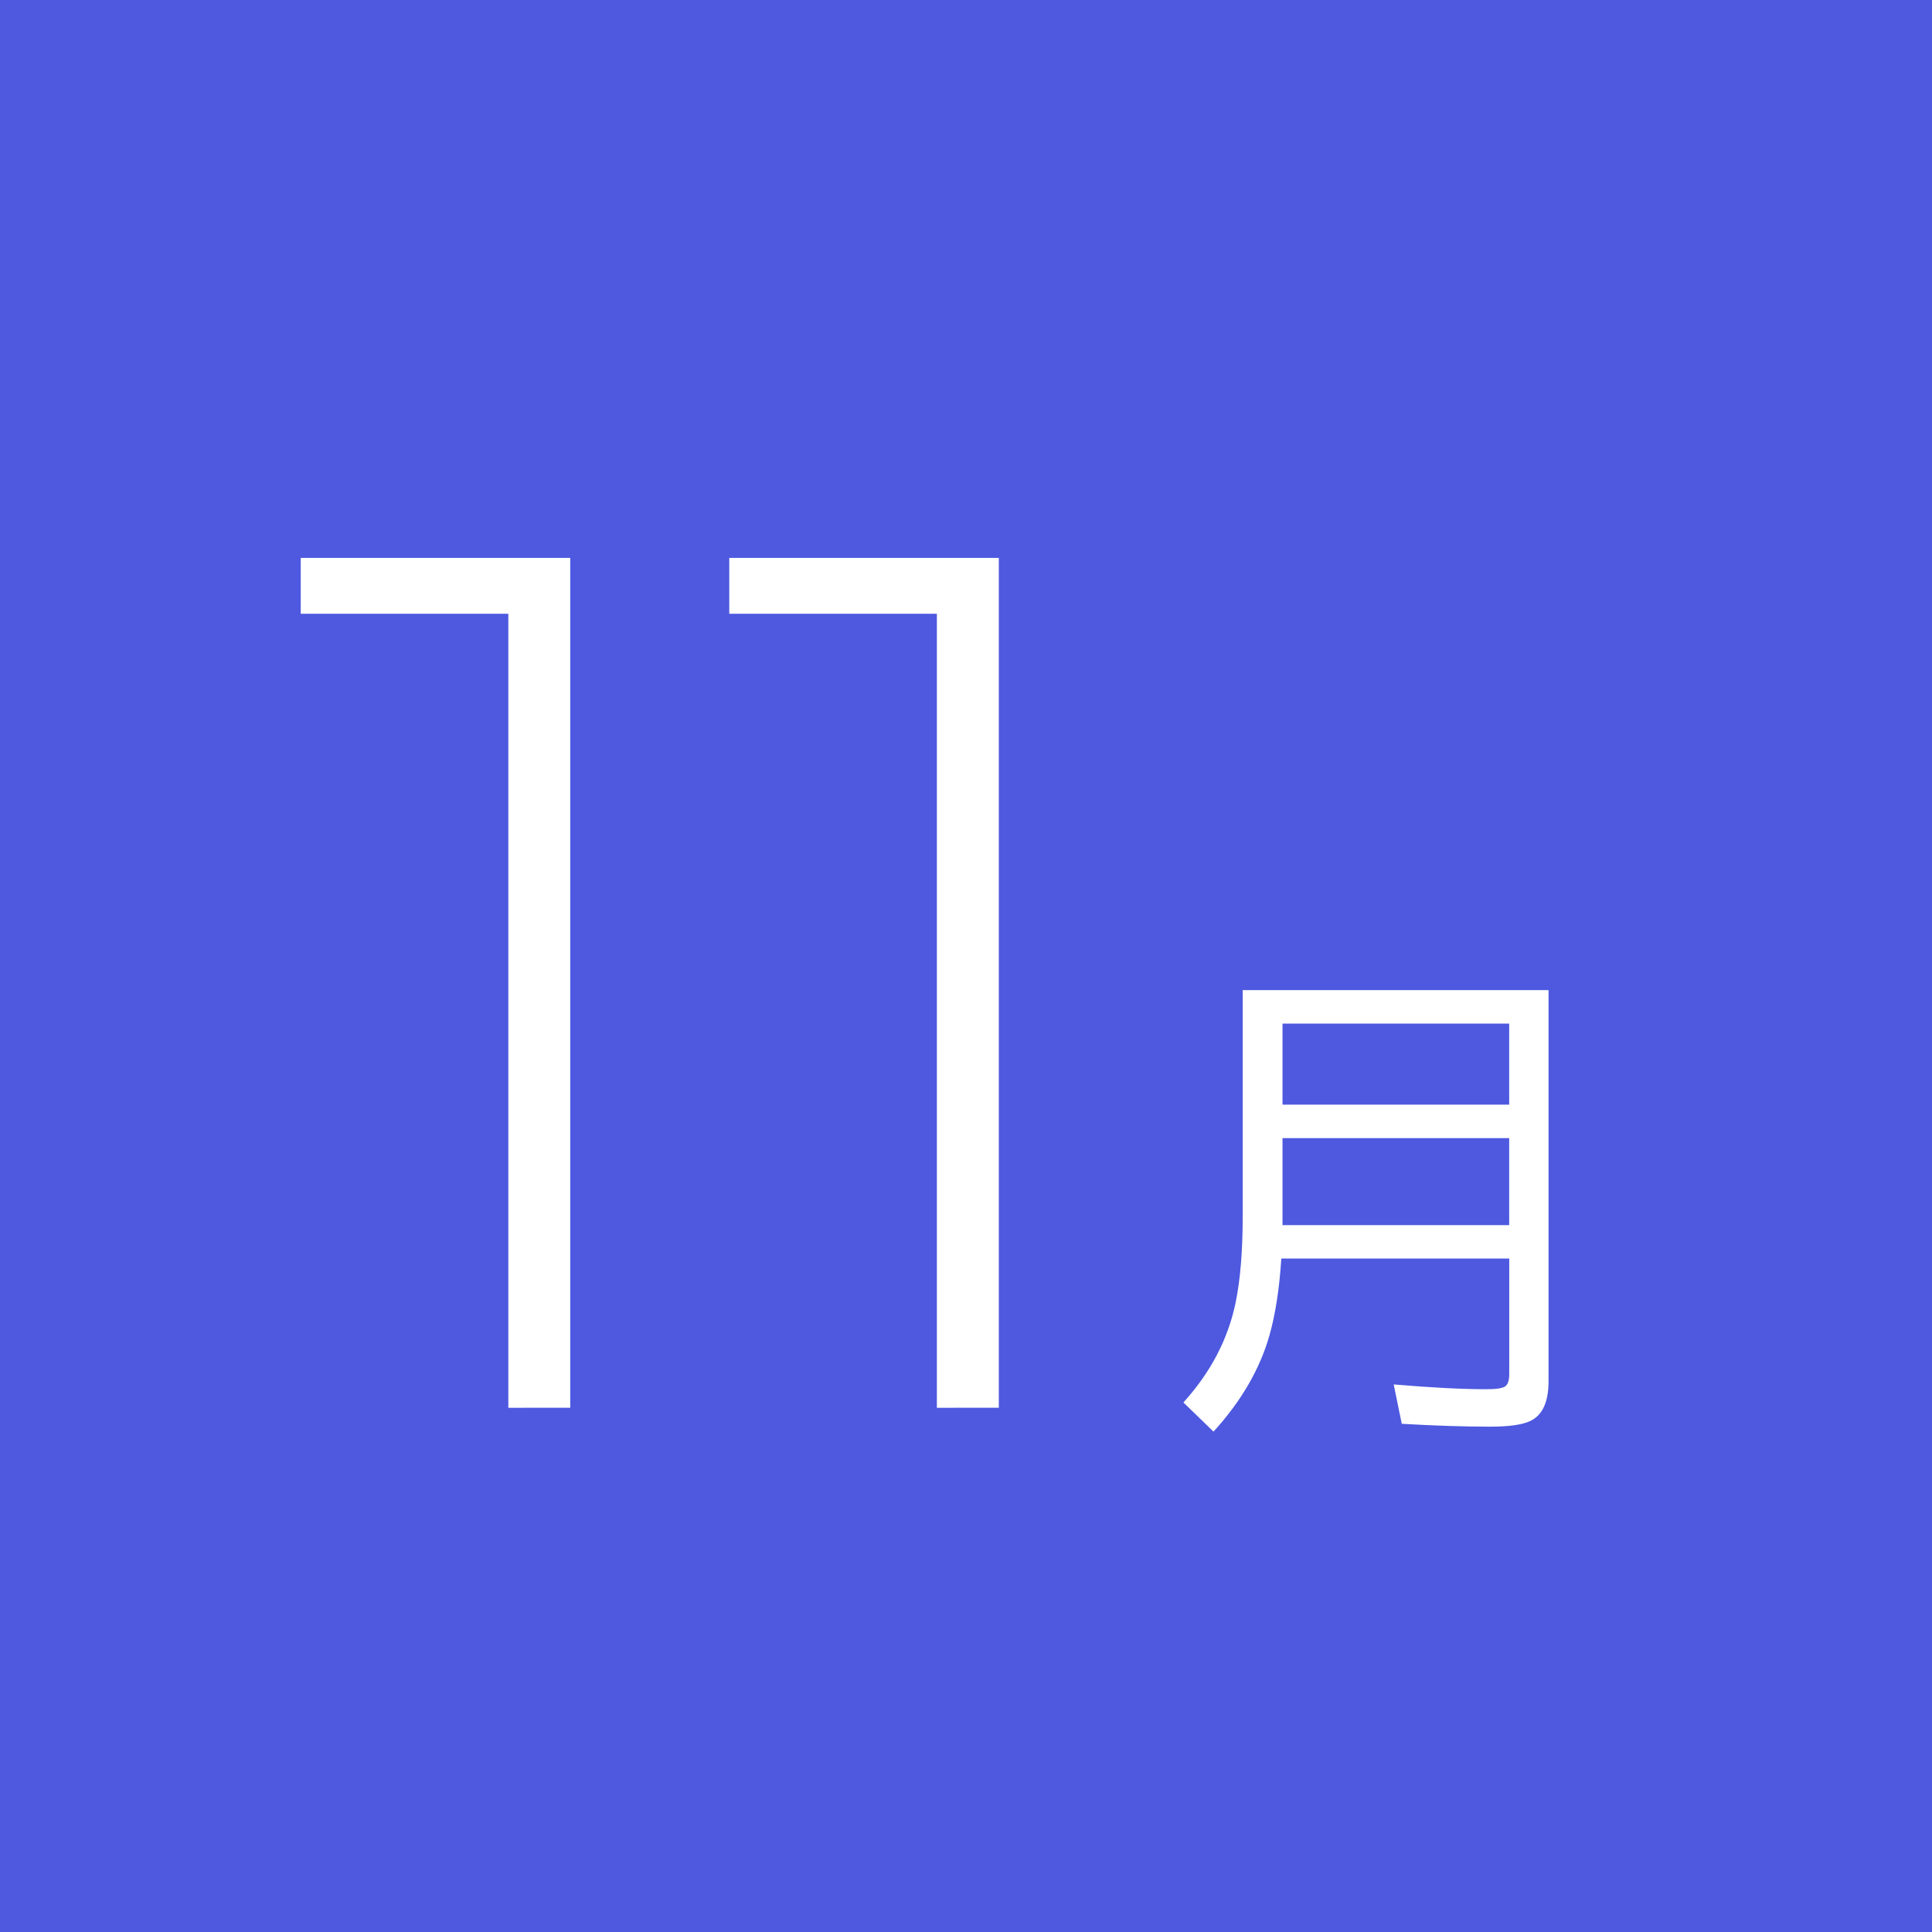
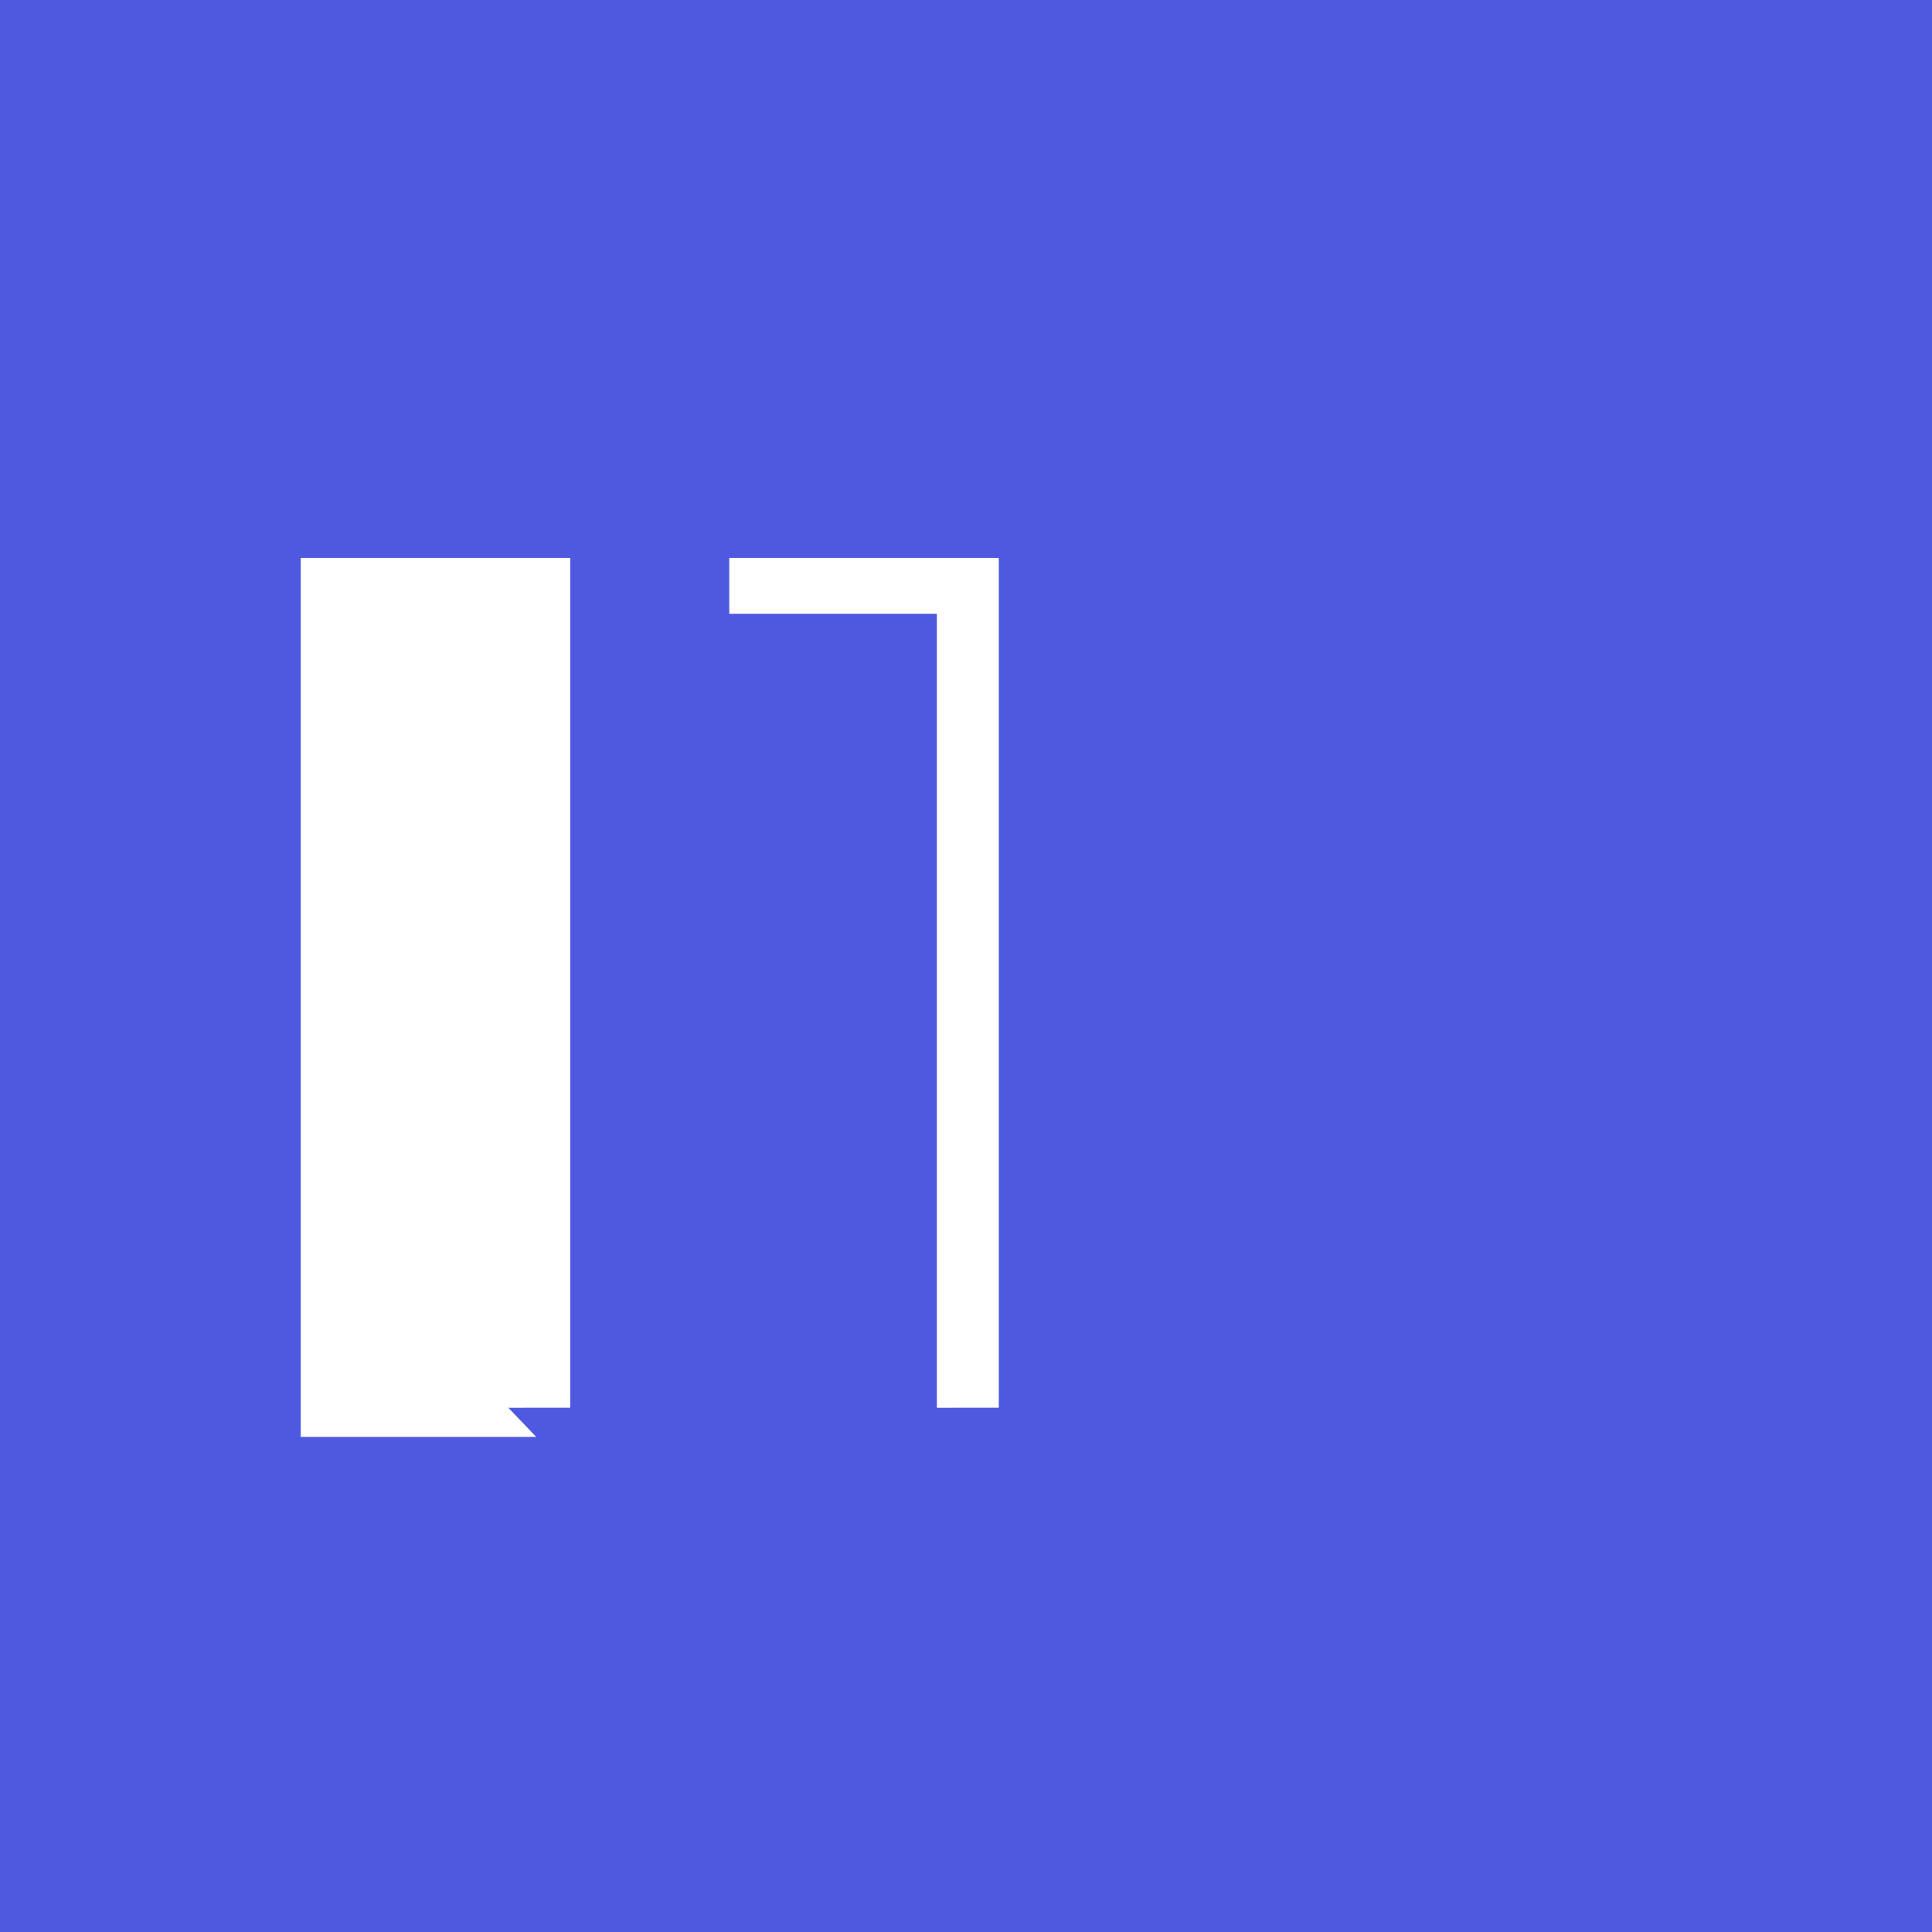
<svg xmlns="http://www.w3.org/2000/svg" version="1.1" id="レイヤー_1" x="0px" y="0px" width="90px" height="90px" viewBox="0 0 90 90" enable-background="new 0 0 90 90" xml:space="preserve">
  <rect fill="#4E59E0" width="90" height="90" />
-   <path fill="#FFFFFF" d="M23.68,65.579V27.235l1.301,1.357H14.009V25.99h12.555v39.588L23.68,65.579L23.68,65.579z" />
+   <path fill="#FFFFFF" d="M23.68,65.579l1.301,1.357H14.009V25.99h12.555v39.588L23.68,65.579L23.68,65.579z" />
  <path fill="#FFFFFF" d="M43.643,65.579V27.235l1.301,1.357H33.972V25.99h12.556v39.588L43.643,65.579L43.643,65.579z" />
-   <path fill="#FFFFFF" d="M72.137,46.124V64.34c0,0.956-0.274,1.57-0.828,1.844c-0.359,0.184-0.998,0.275-1.91,0.275  c-1.187,0-2.552-0.044-4.099-0.133l-0.376-1.834c1.73,0.148,3.167,0.223,4.309,0.223c0.472,0,0.767-0.045,0.885-0.133  c0.125-0.09,0.188-0.275,0.188-0.563v-5.392H59.688c-0.088,1.392-0.271,2.585-0.552,3.579c-0.448,1.576-1.317,3.07-2.606,4.484  l-1.402-1.358c1.268-1.399,2.076-2.944,2.43-4.64c0.222-1.076,0.332-2.42,0.332-4.031V46.124H72.137z M59.744,47.682v3.777h10.56  v-3.777H59.744z M59.744,53.018v3.602c0,0.229,0,0.379,0,0.451h10.56v-4.053H59.744z" />
</svg>